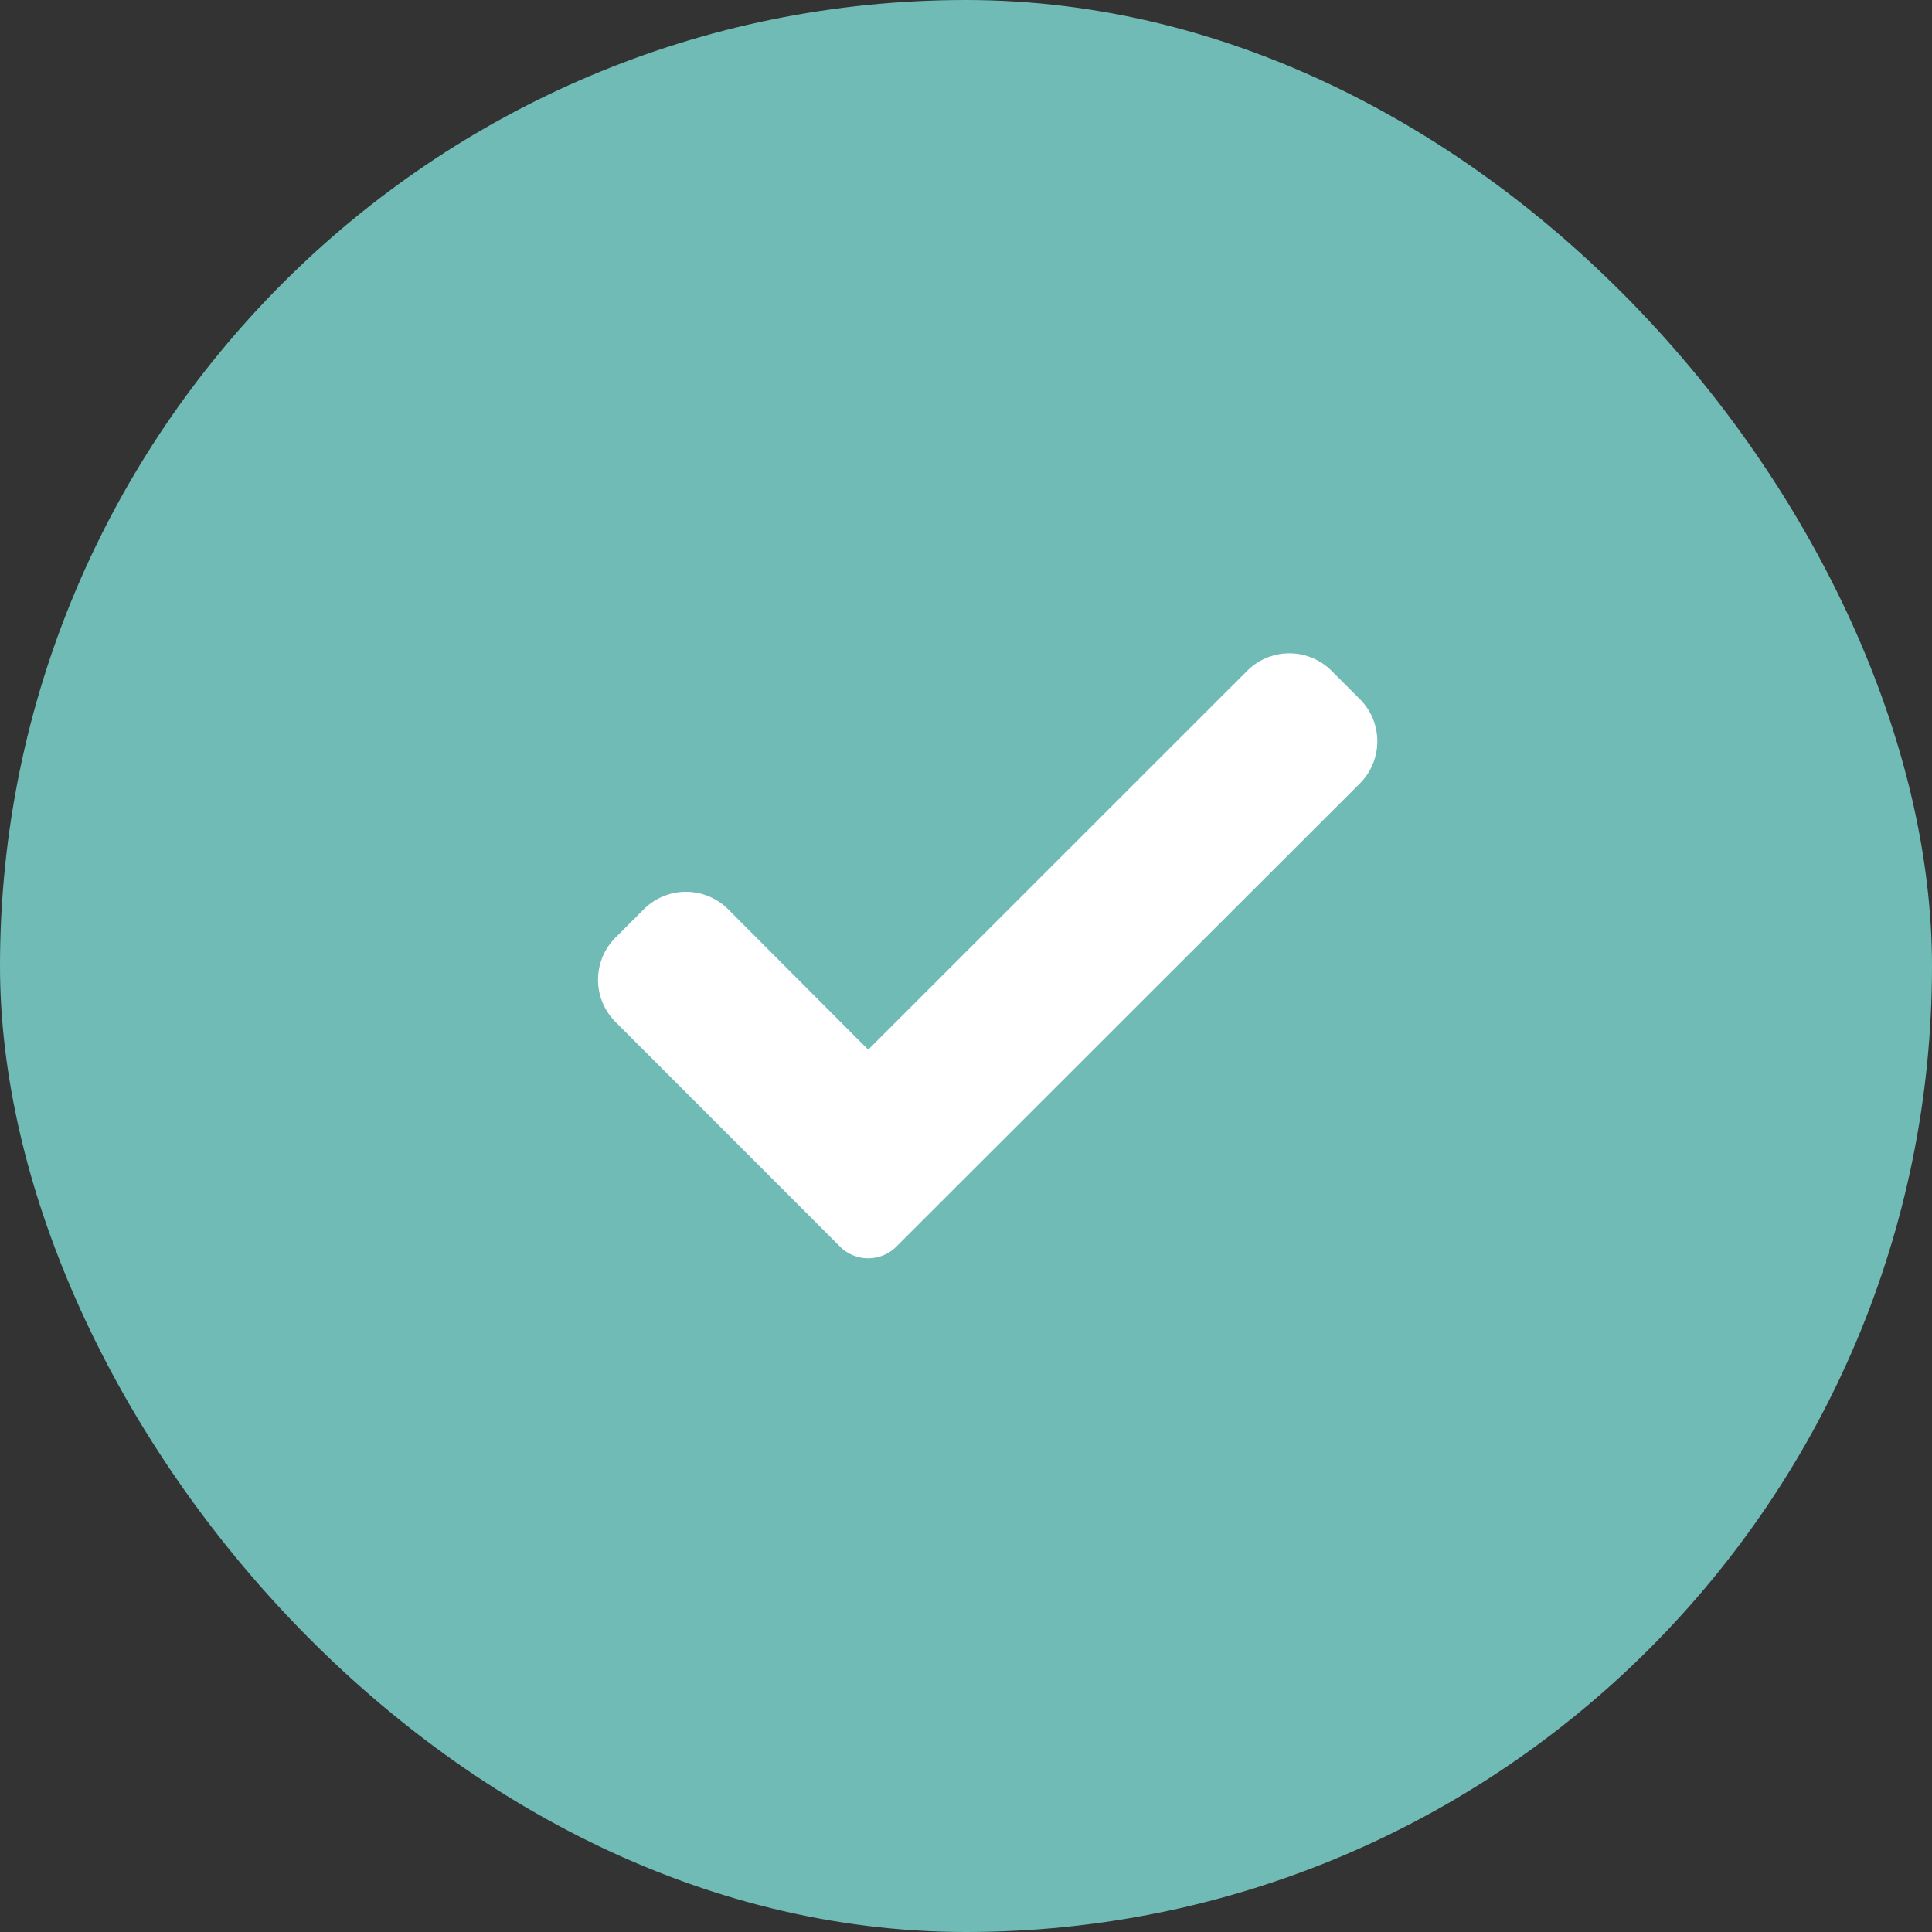
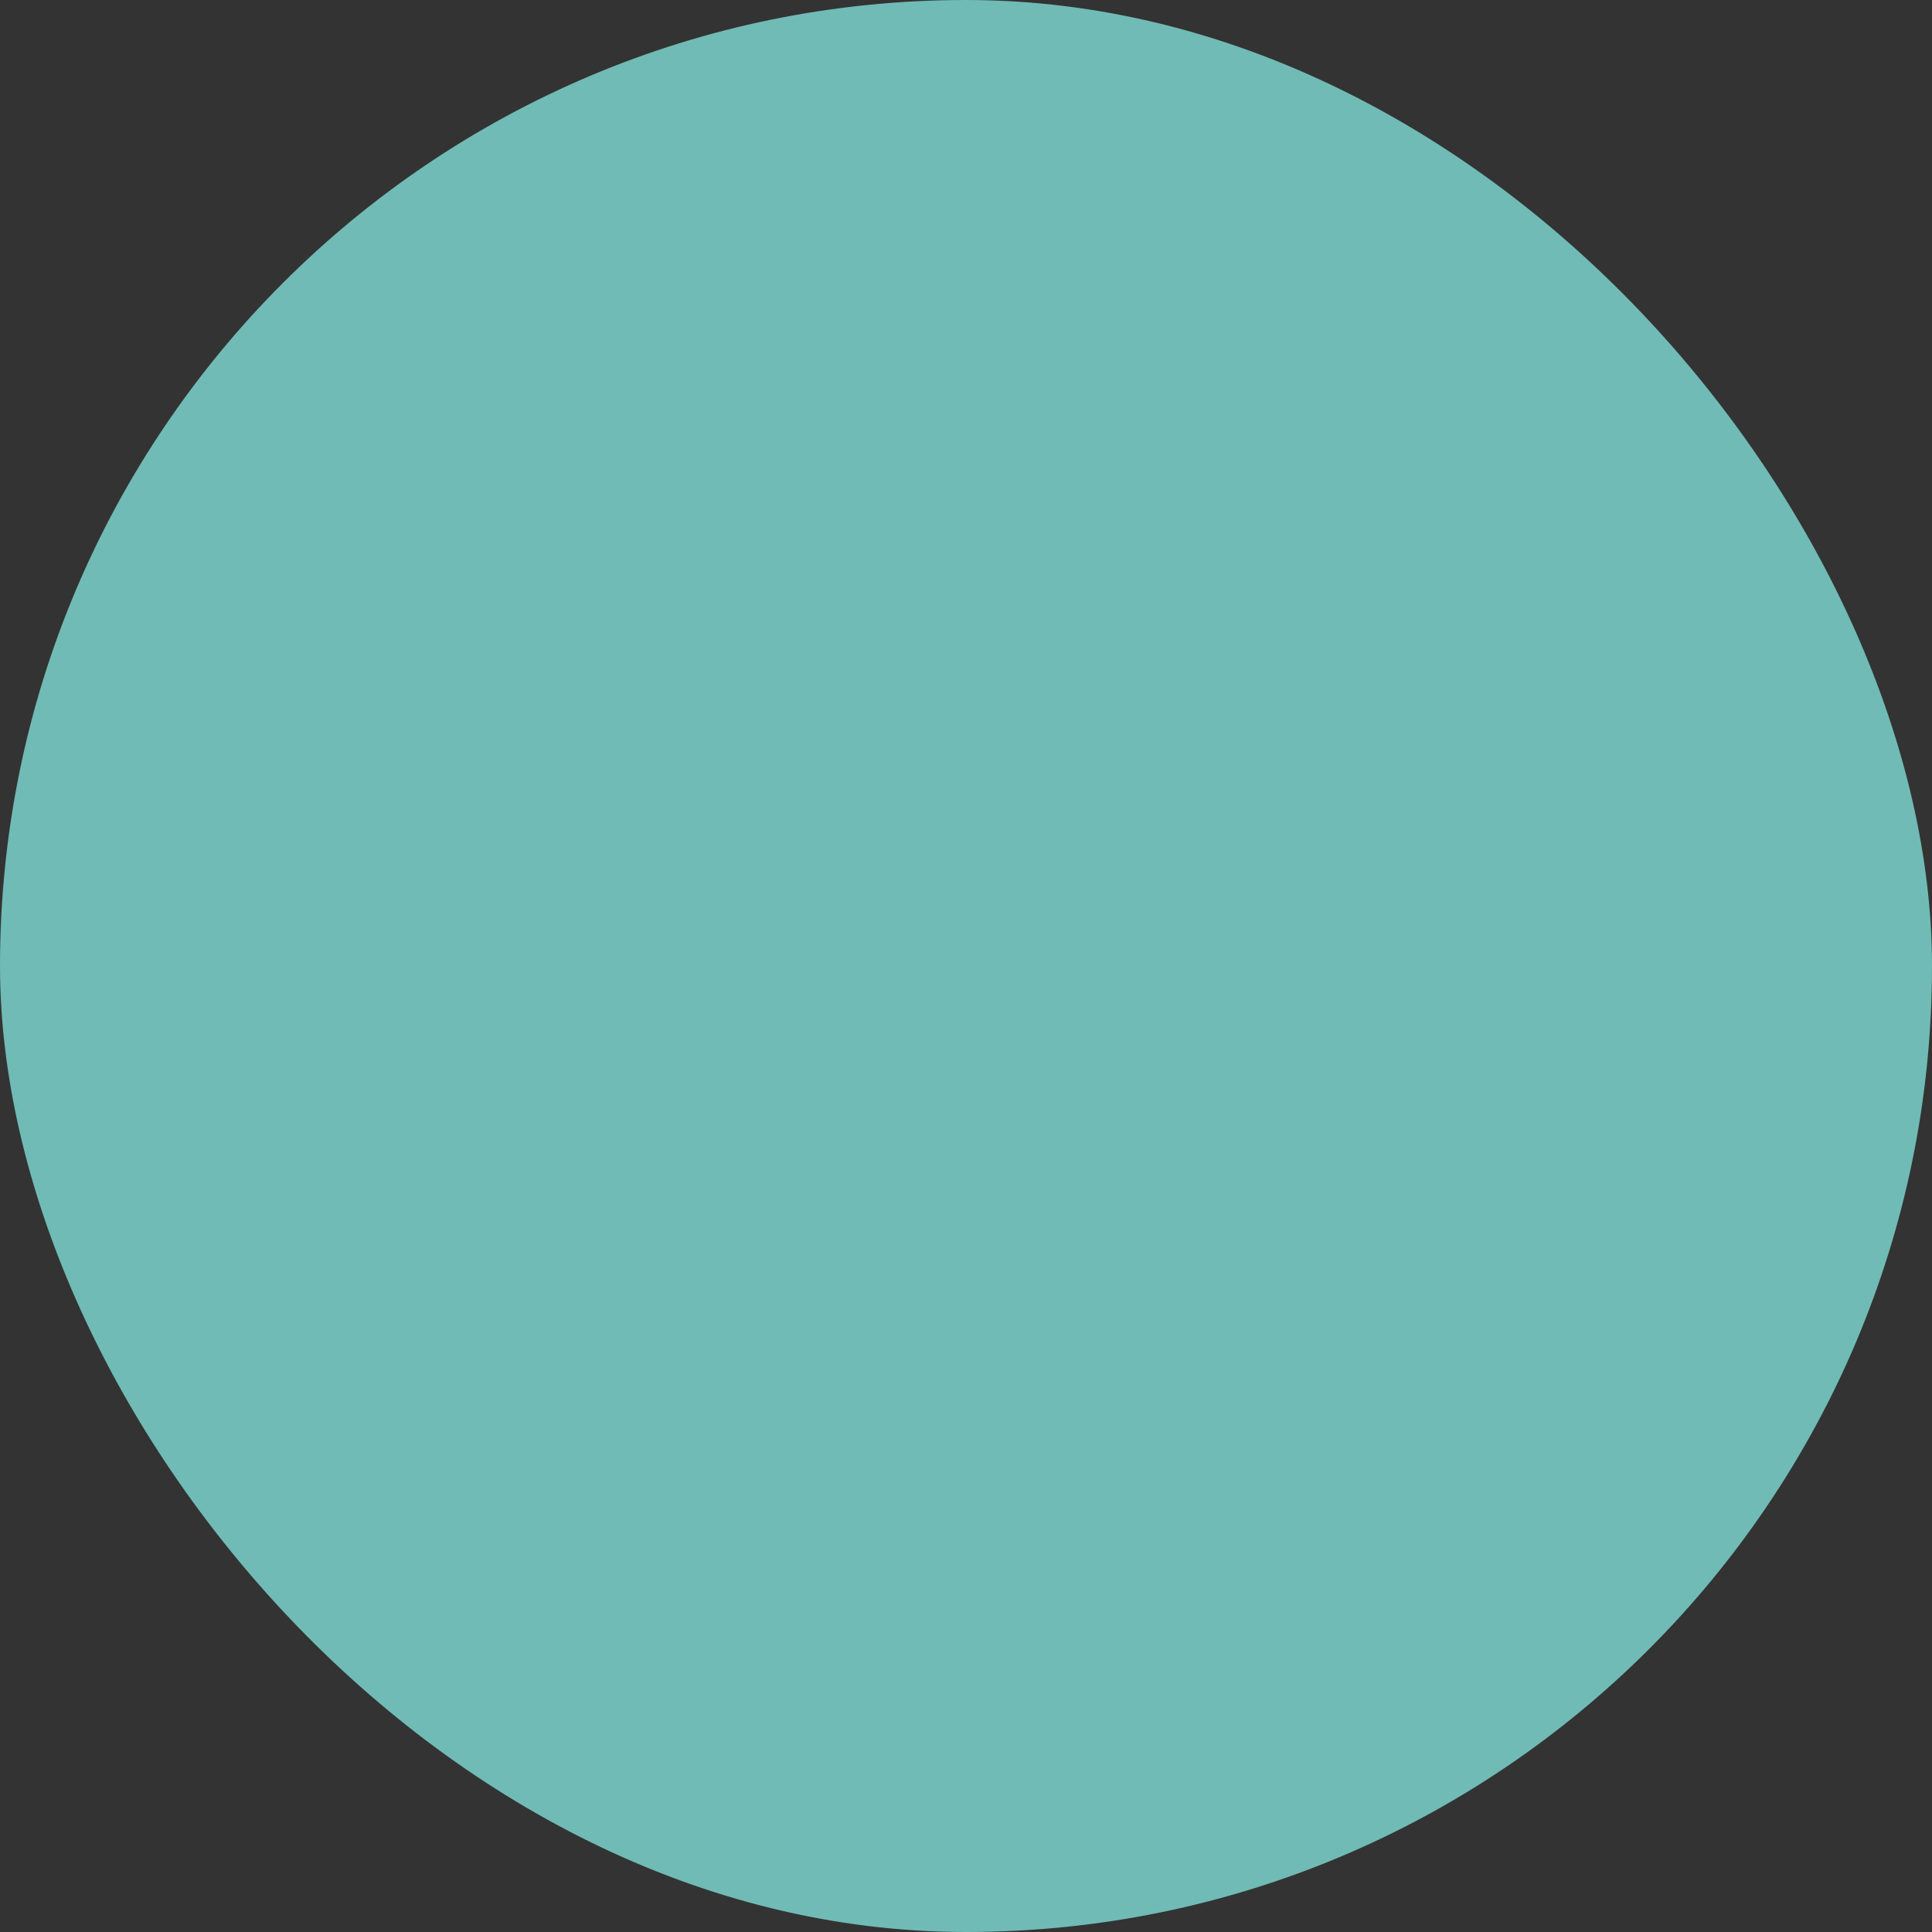
<svg xmlns="http://www.w3.org/2000/svg" width="16" height="16" viewBox="0 0 16 16">
  <rect x="0" y="0" width="16" height="16" fill="#333333" stroke="none" />
  <g id="tick" transform="translate(0 -0.105)">
    <rect id="Rectangle_232" data-name="Rectangle 232" width="16" height="16" rx="8" transform="translate(0 0.105)" fill="#70bbb5" />
-     <path id="check_1_" data-name="check (1)" d="M2.47,5.319a.329.329,0,0,1-.466,0L.145,3.459a.494.494,0,0,1,0-.7l.233-.233a.494.494,0,0,1,.7,0L2.237,3.688,5.375.551a.494.494,0,0,1,.7,0l.233.233a.494.494,0,0,1,0,.7Zm0,0" transform="translate(4.953 5.11)" fill="#fff" />
  </g>
</svg>